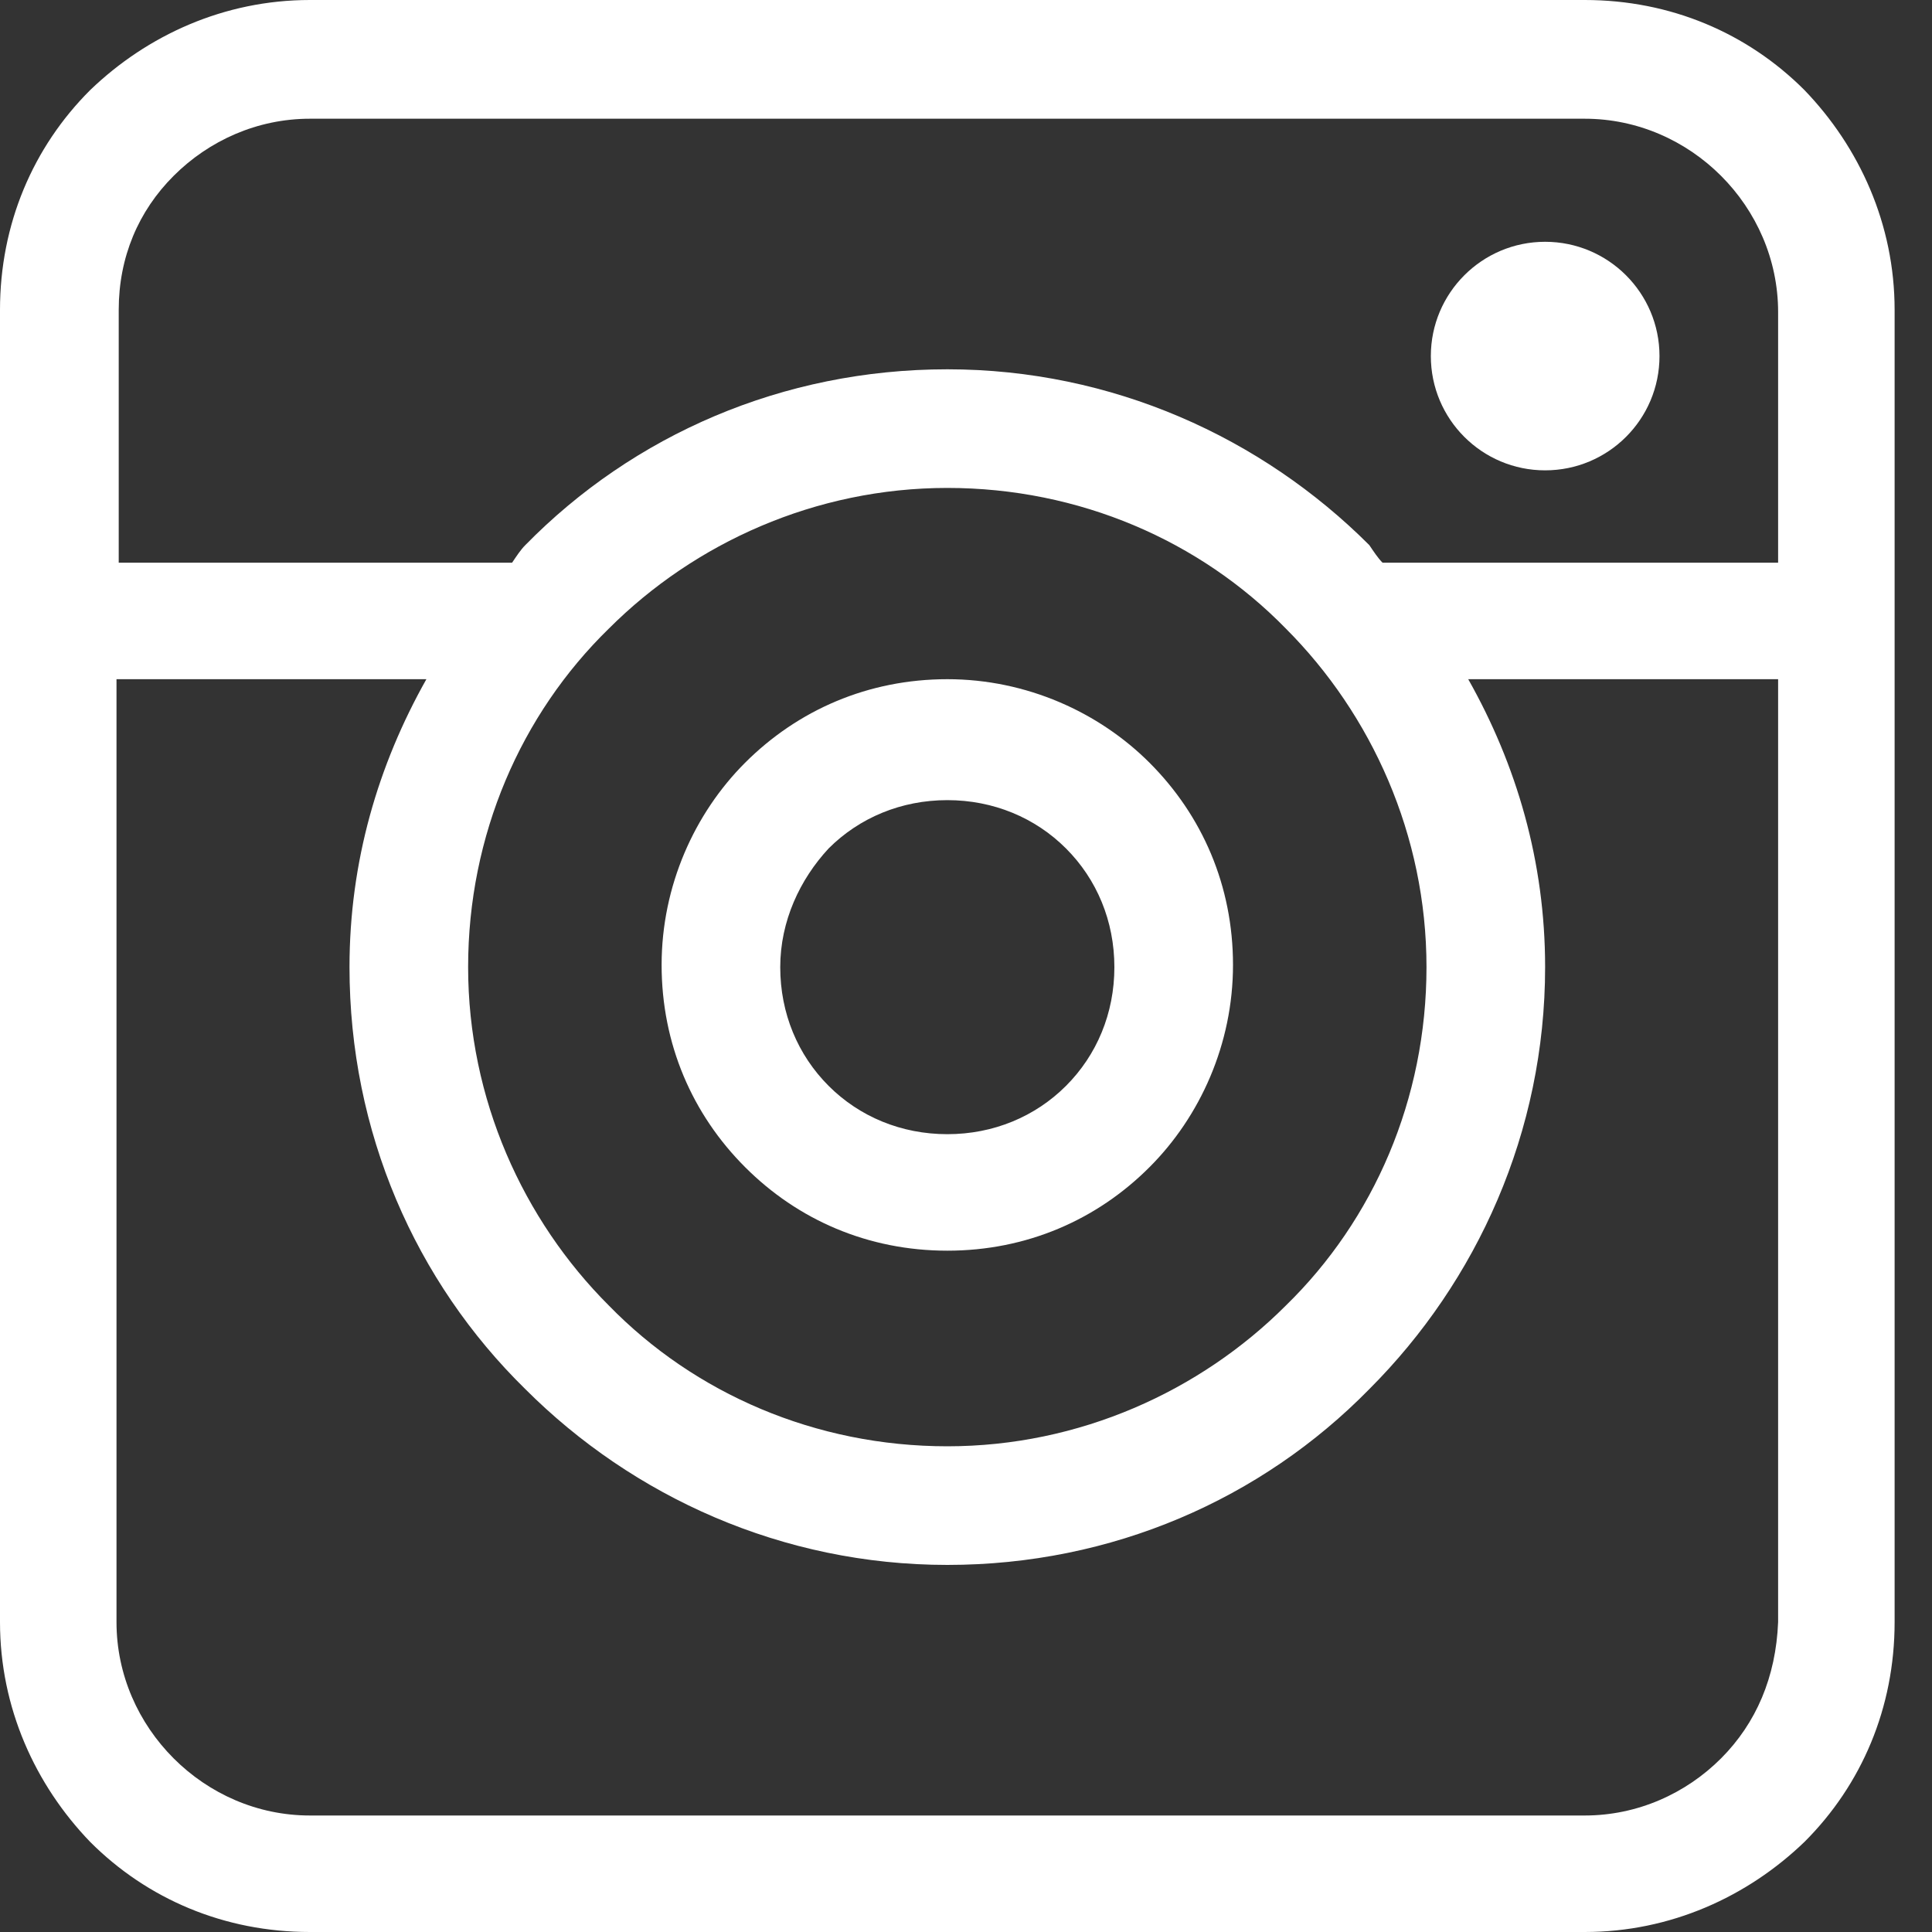
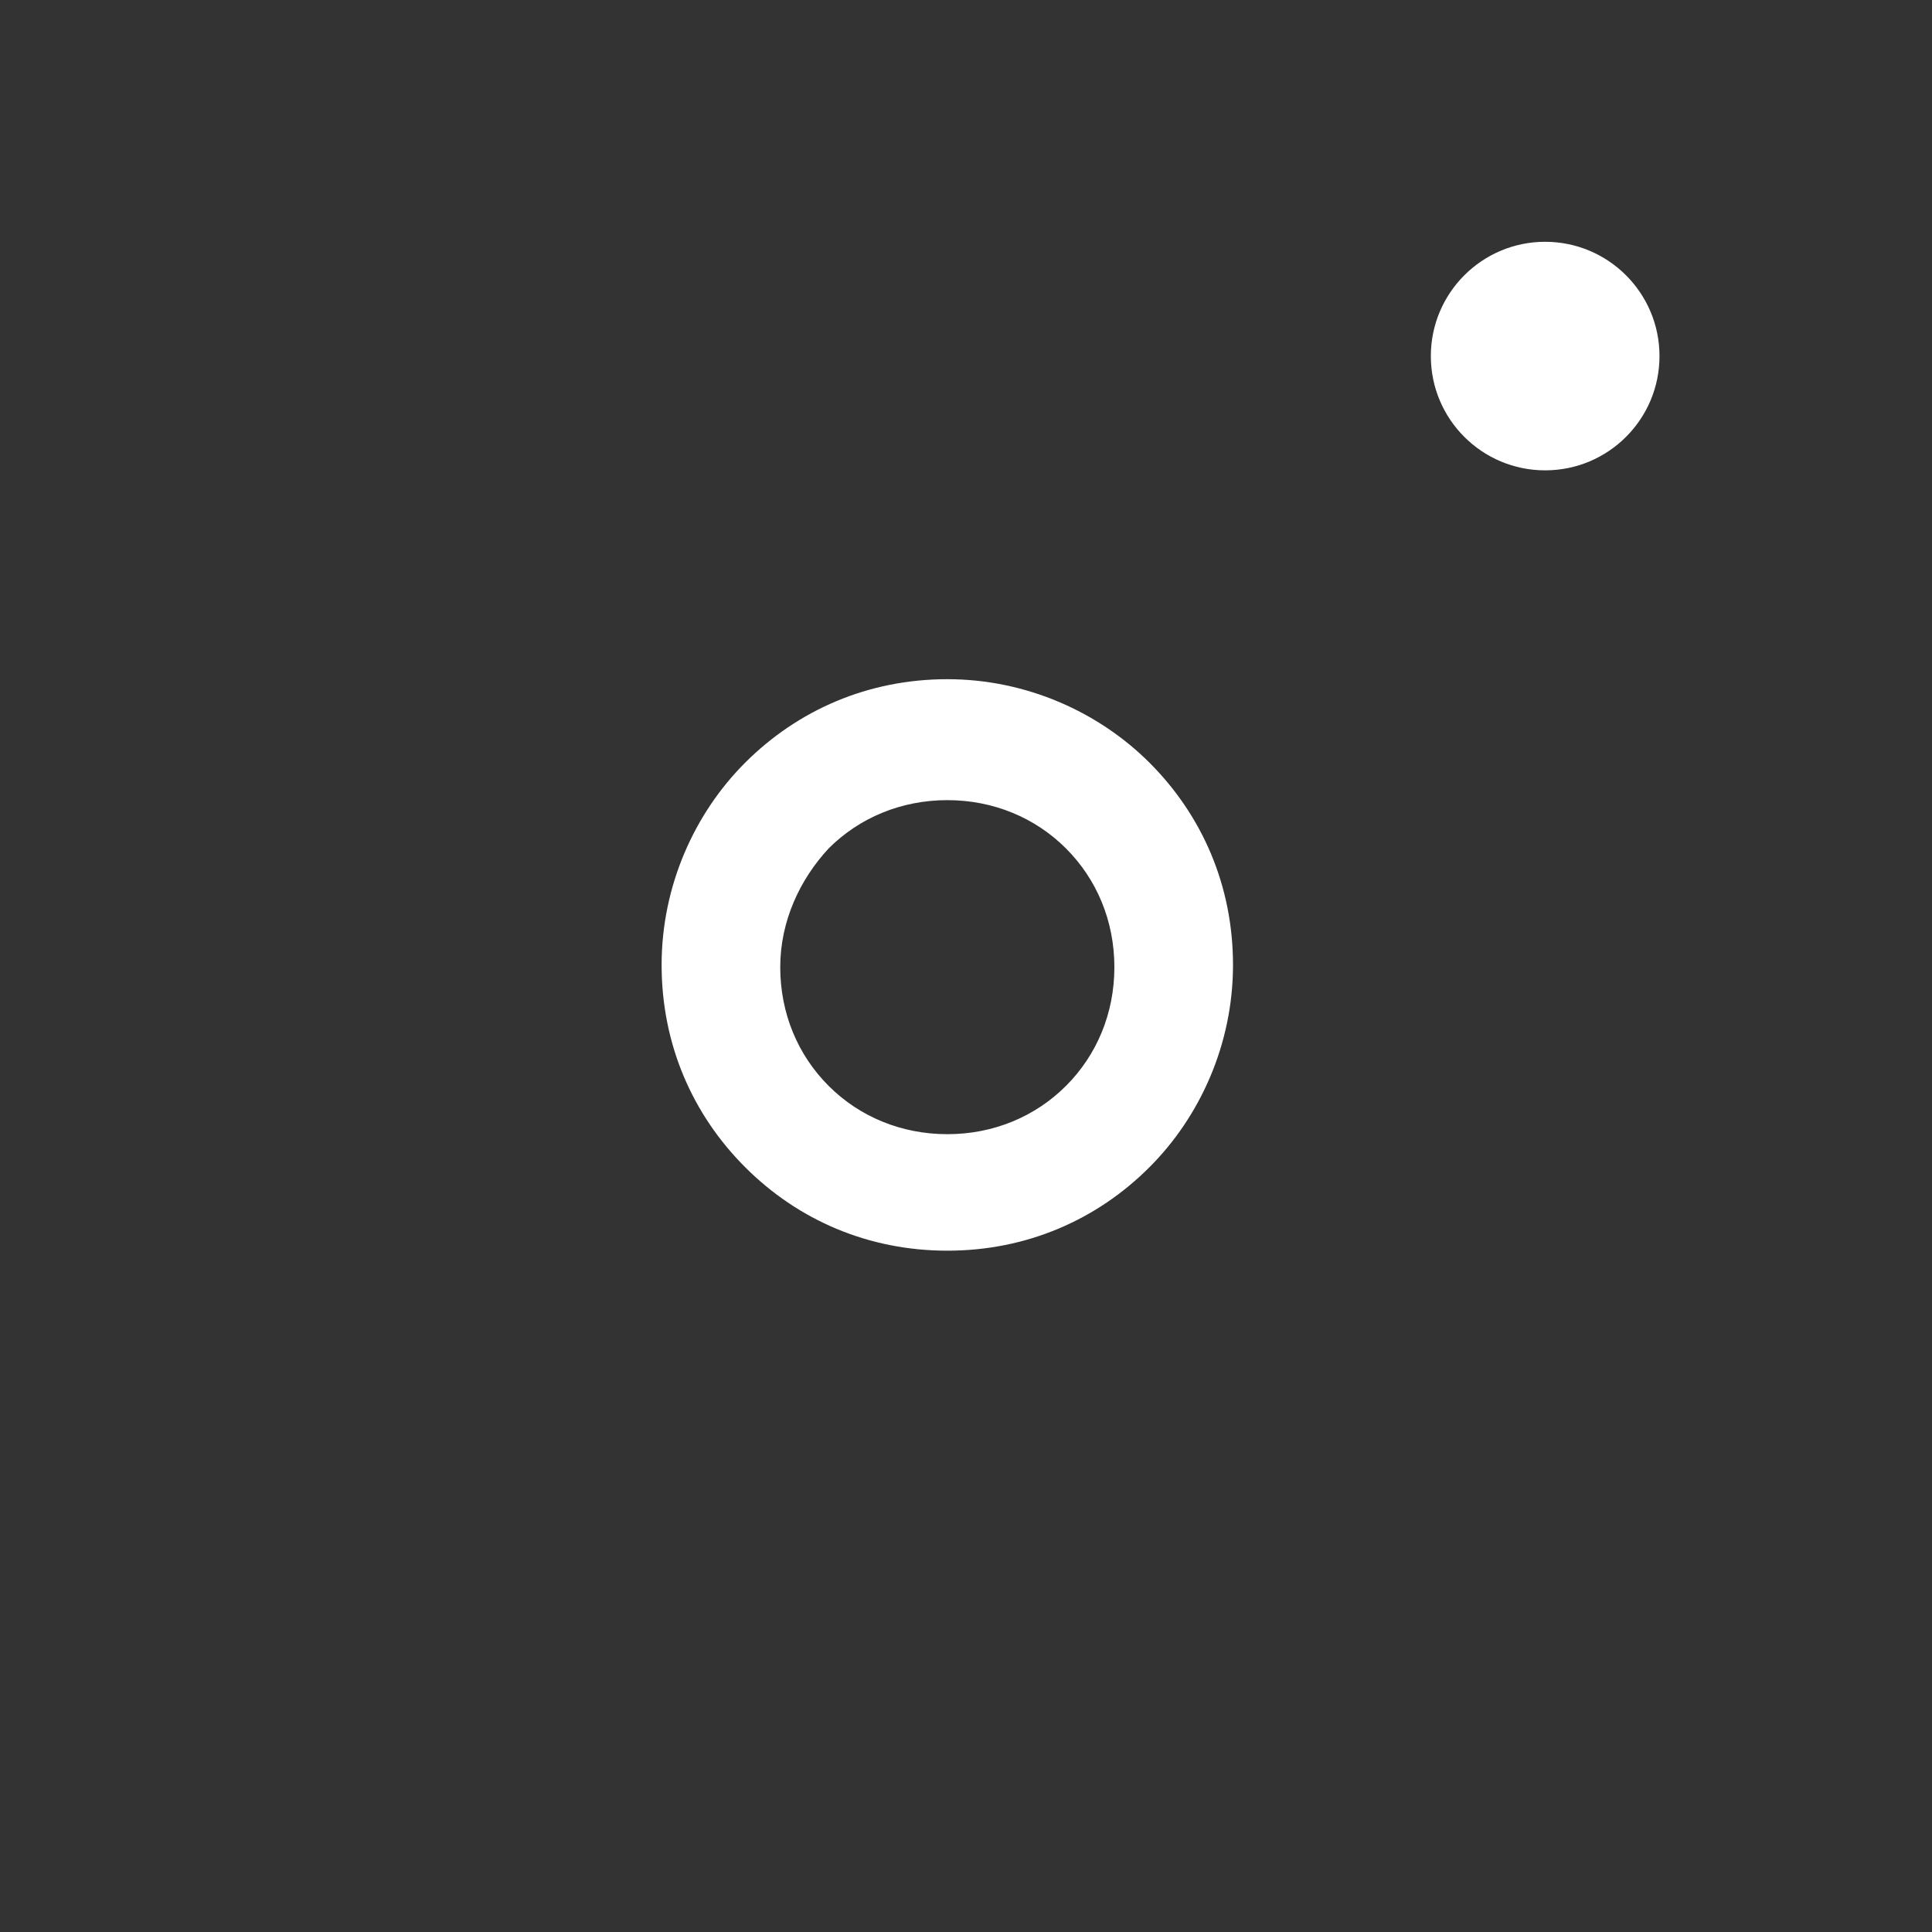
<svg xmlns="http://www.w3.org/2000/svg" width="20" height="20" viewBox="0 0 20 20" fill="none">
  <rect x="0" y="0" width="20" height="20" fill="#333333" stroke="none" />
-   <path d="M18.68 0.933C18.089 0.341 17.292 0 16.405 0H3.208C2.321 0 1.524 0.364 0.933 0.933C0.341 1.524 0 2.321 0 3.208V16.792C0 17.679 0.364 18.476 0.933 19.067C1.524 19.659 2.321 20 3.208 20H16.405C17.292 20 18.089 19.636 18.68 19.067C19.272 18.476 19.613 17.679 19.613 16.792V3.208C19.613 2.321 19.249 1.524 18.68 0.933ZM18.407 16.792C18.384 17.361 18.18 17.838 17.816 18.203C17.452 18.567 16.951 18.794 16.405 18.794H3.208C2.662 18.794 2.162 18.567 1.798 18.203C1.433 17.838 1.206 17.338 1.206 16.792V7.031H4.414C3.914 7.918 3.618 8.919 3.618 10.011C3.618 11.718 4.3 13.265 5.438 14.38C6.553 15.495 8.1 16.2 9.807 16.2C11.513 16.2 13.06 15.518 14.175 14.38C15.29 13.265 15.995 11.718 15.995 10.011C15.995 8.919 15.7 7.918 15.199 7.031H18.407V16.792ZM4.846 10.011C4.846 8.646 5.392 7.395 6.303 6.507C7.19 5.62 8.441 5.051 9.807 5.051C11.172 5.051 12.423 5.597 13.311 6.507C14.198 7.395 14.767 8.646 14.767 10.011C14.767 11.377 14.221 12.628 13.311 13.515C12.423 14.403 11.172 14.972 9.807 14.972C8.441 14.972 7.19 14.425 6.303 13.515C5.415 12.628 4.846 11.377 4.846 10.011ZM18.407 5.825H14.312C14.266 5.779 14.221 5.711 14.175 5.643C13.06 4.528 11.513 3.823 9.807 3.823C8.1 3.823 6.553 4.505 5.438 5.643C5.392 5.688 5.347 5.757 5.301 5.825H1.229V3.208C1.229 2.662 1.433 2.184 1.798 1.82C2.162 1.456 2.662 1.229 3.208 1.229H16.405C16.951 1.229 17.452 1.456 17.816 1.82C18.18 2.184 18.407 2.685 18.407 3.231V5.825Z" fill="white" />
  <path d="M15.995 4.869C16.649 4.869 17.179 4.34 17.179 3.686C17.179 3.033 16.649 2.503 15.995 2.503C15.342 2.503 14.812 3.033 14.812 3.686C14.812 4.34 15.342 4.869 15.995 4.869Z" fill="white" />
  <path d="M9.807 12.947C10.626 12.947 11.354 12.629 11.9 12.082C12.423 11.559 12.764 10.808 12.764 9.989C12.764 9.17 12.446 8.442 11.9 7.896C11.377 7.373 10.626 7.031 9.807 7.031C8.987 7.031 8.259 7.35 7.713 7.896C7.19 8.419 6.849 9.17 6.849 9.989C6.849 10.808 7.167 11.536 7.713 12.082C8.259 12.629 8.987 12.947 9.807 12.947ZM8.578 8.783C8.896 8.465 9.329 8.283 9.807 8.283C10.284 8.283 10.717 8.465 11.035 8.783C11.354 9.102 11.536 9.534 11.536 10.012C11.536 10.49 11.354 10.922 11.035 11.241C10.717 11.559 10.284 11.741 9.807 11.741C9.329 11.741 8.896 11.559 8.578 11.241C8.259 10.922 8.077 10.49 8.077 10.012C8.077 9.534 8.282 9.102 8.578 8.783Z" fill="white" />
</svg>